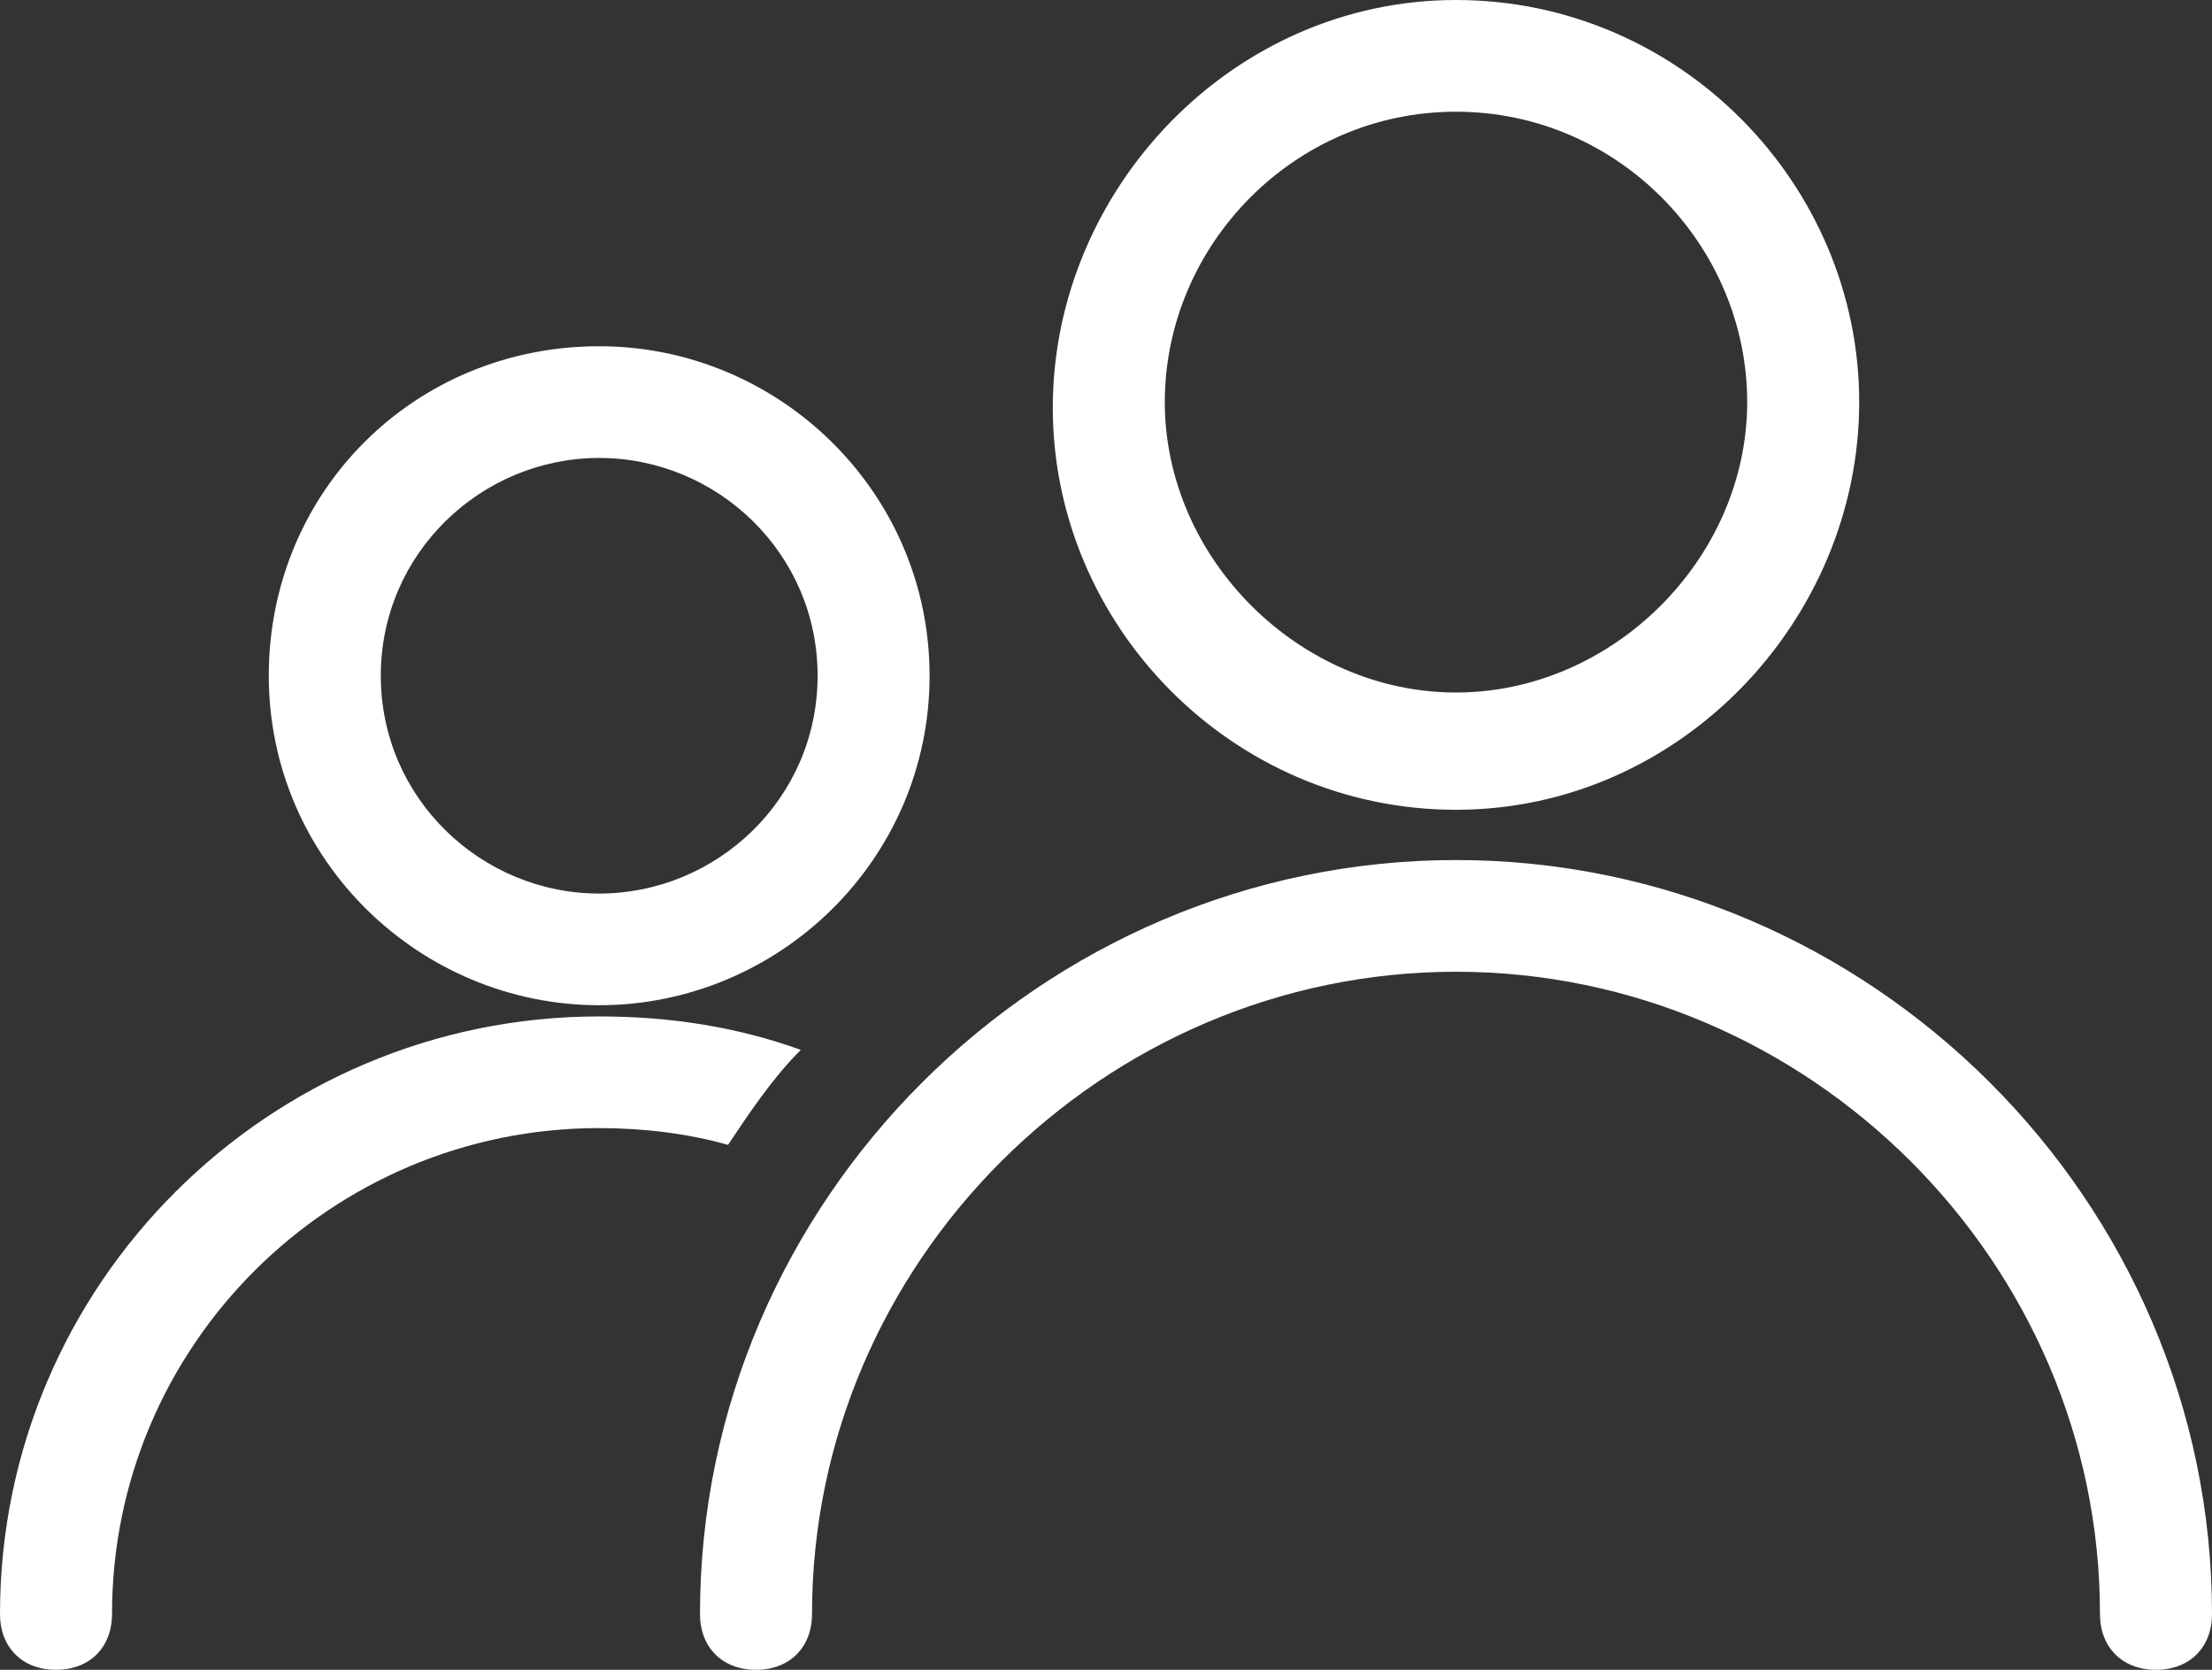
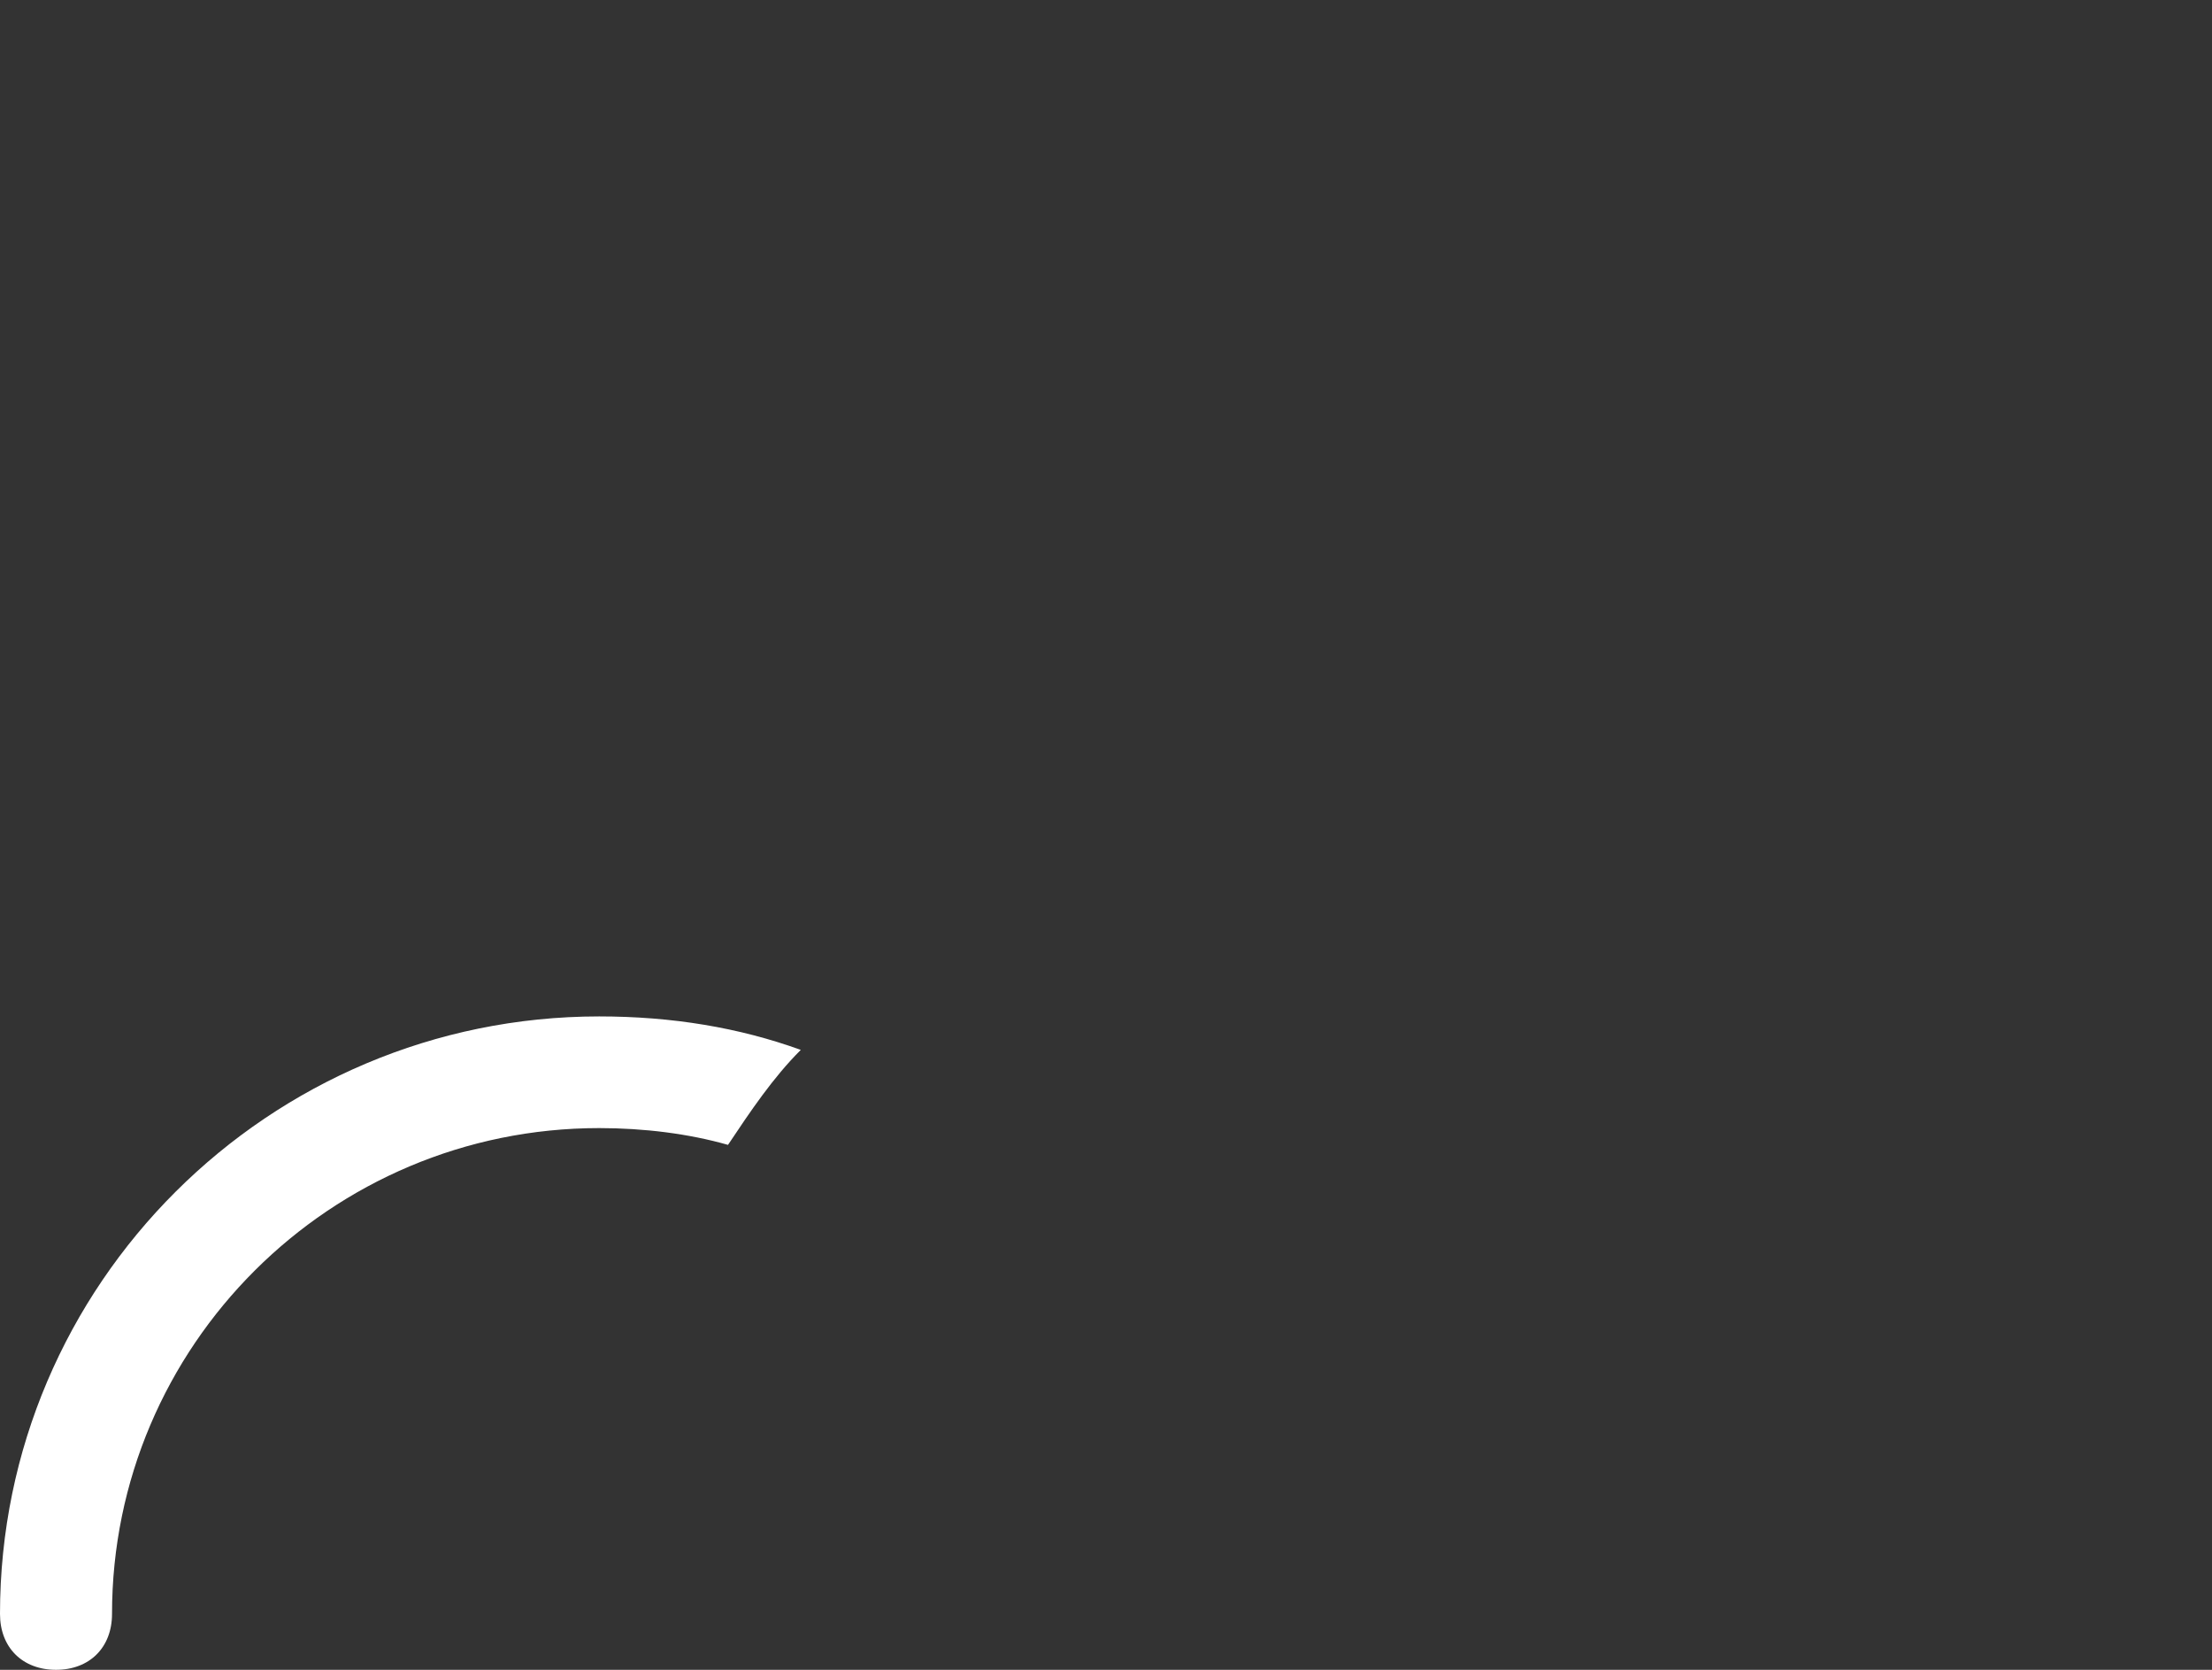
<svg xmlns="http://www.w3.org/2000/svg" width="53" height="40" viewBox="0 0 53 40" fill="none">
  <rect x="0" y="0" width="53" height="40" fill="#333333" stroke="none" />
  <g clip-path="url(#clip0)">
-     <path d="M14.357 24.08C10.063 24.08 6.44 20.602 6.44 16.187C6.44 11.773 9.929 8.294 14.357 8.294C18.651 8.294 22.273 11.773 22.273 16.187C22.273 20.602 18.651 24.08 14.357 24.08ZM14.357 10.97C11.539 10.97 9.124 13.244 9.124 16.187C9.124 19.131 11.539 21.405 14.357 21.405C17.175 21.405 19.59 19.131 19.59 16.187C19.59 13.244 17.175 10.97 14.357 10.97Z" fill="white" />
    <path d="M17.443 27.425C17.98 26.622 18.517 25.819 19.187 25.15C17.711 24.615 16.101 24.348 14.357 24.348C6.441 24.348 0 30.769 0 38.662C0 39.465 0.537 40 1.342 40C2.147 40 2.684 39.465 2.684 38.662C2.684 32.241 7.916 27.023 14.357 27.023C15.43 27.023 16.504 27.157 17.443 27.425Z" fill="white" />
-     <path d="M34.886 19.398C29.519 19.398 25.225 14.983 25.225 9.766C25.225 4.548 29.519 0 34.886 0C40.253 0 44.547 4.415 44.547 9.632C44.547 14.85 40.253 19.398 34.886 19.398ZM34.886 2.676C30.995 2.676 27.909 5.886 27.909 9.632C27.909 13.378 31.129 16.589 34.886 16.589C38.643 16.589 41.863 13.378 41.863 9.632C41.863 5.886 38.777 2.676 34.886 2.676Z" fill="white" />
-     <path d="M51.658 40C50.853 40 50.316 39.465 50.316 38.662C50.316 30.234 43.339 23.278 34.886 23.278C26.433 23.278 19.456 30.234 19.456 38.662C19.456 39.465 18.919 40 18.114 40C17.309 40 16.772 39.465 16.772 38.662C16.772 28.763 24.957 20.602 34.886 20.602C44.815 20.602 53 28.763 53 38.662C53 39.465 52.463 40 51.658 40Z" fill="white" />
  </g>
  <defs>
    <clipPath id="clip0">
      <rect width="53" height="40" fill="white" />
    </clipPath>
  </defs>
</svg>